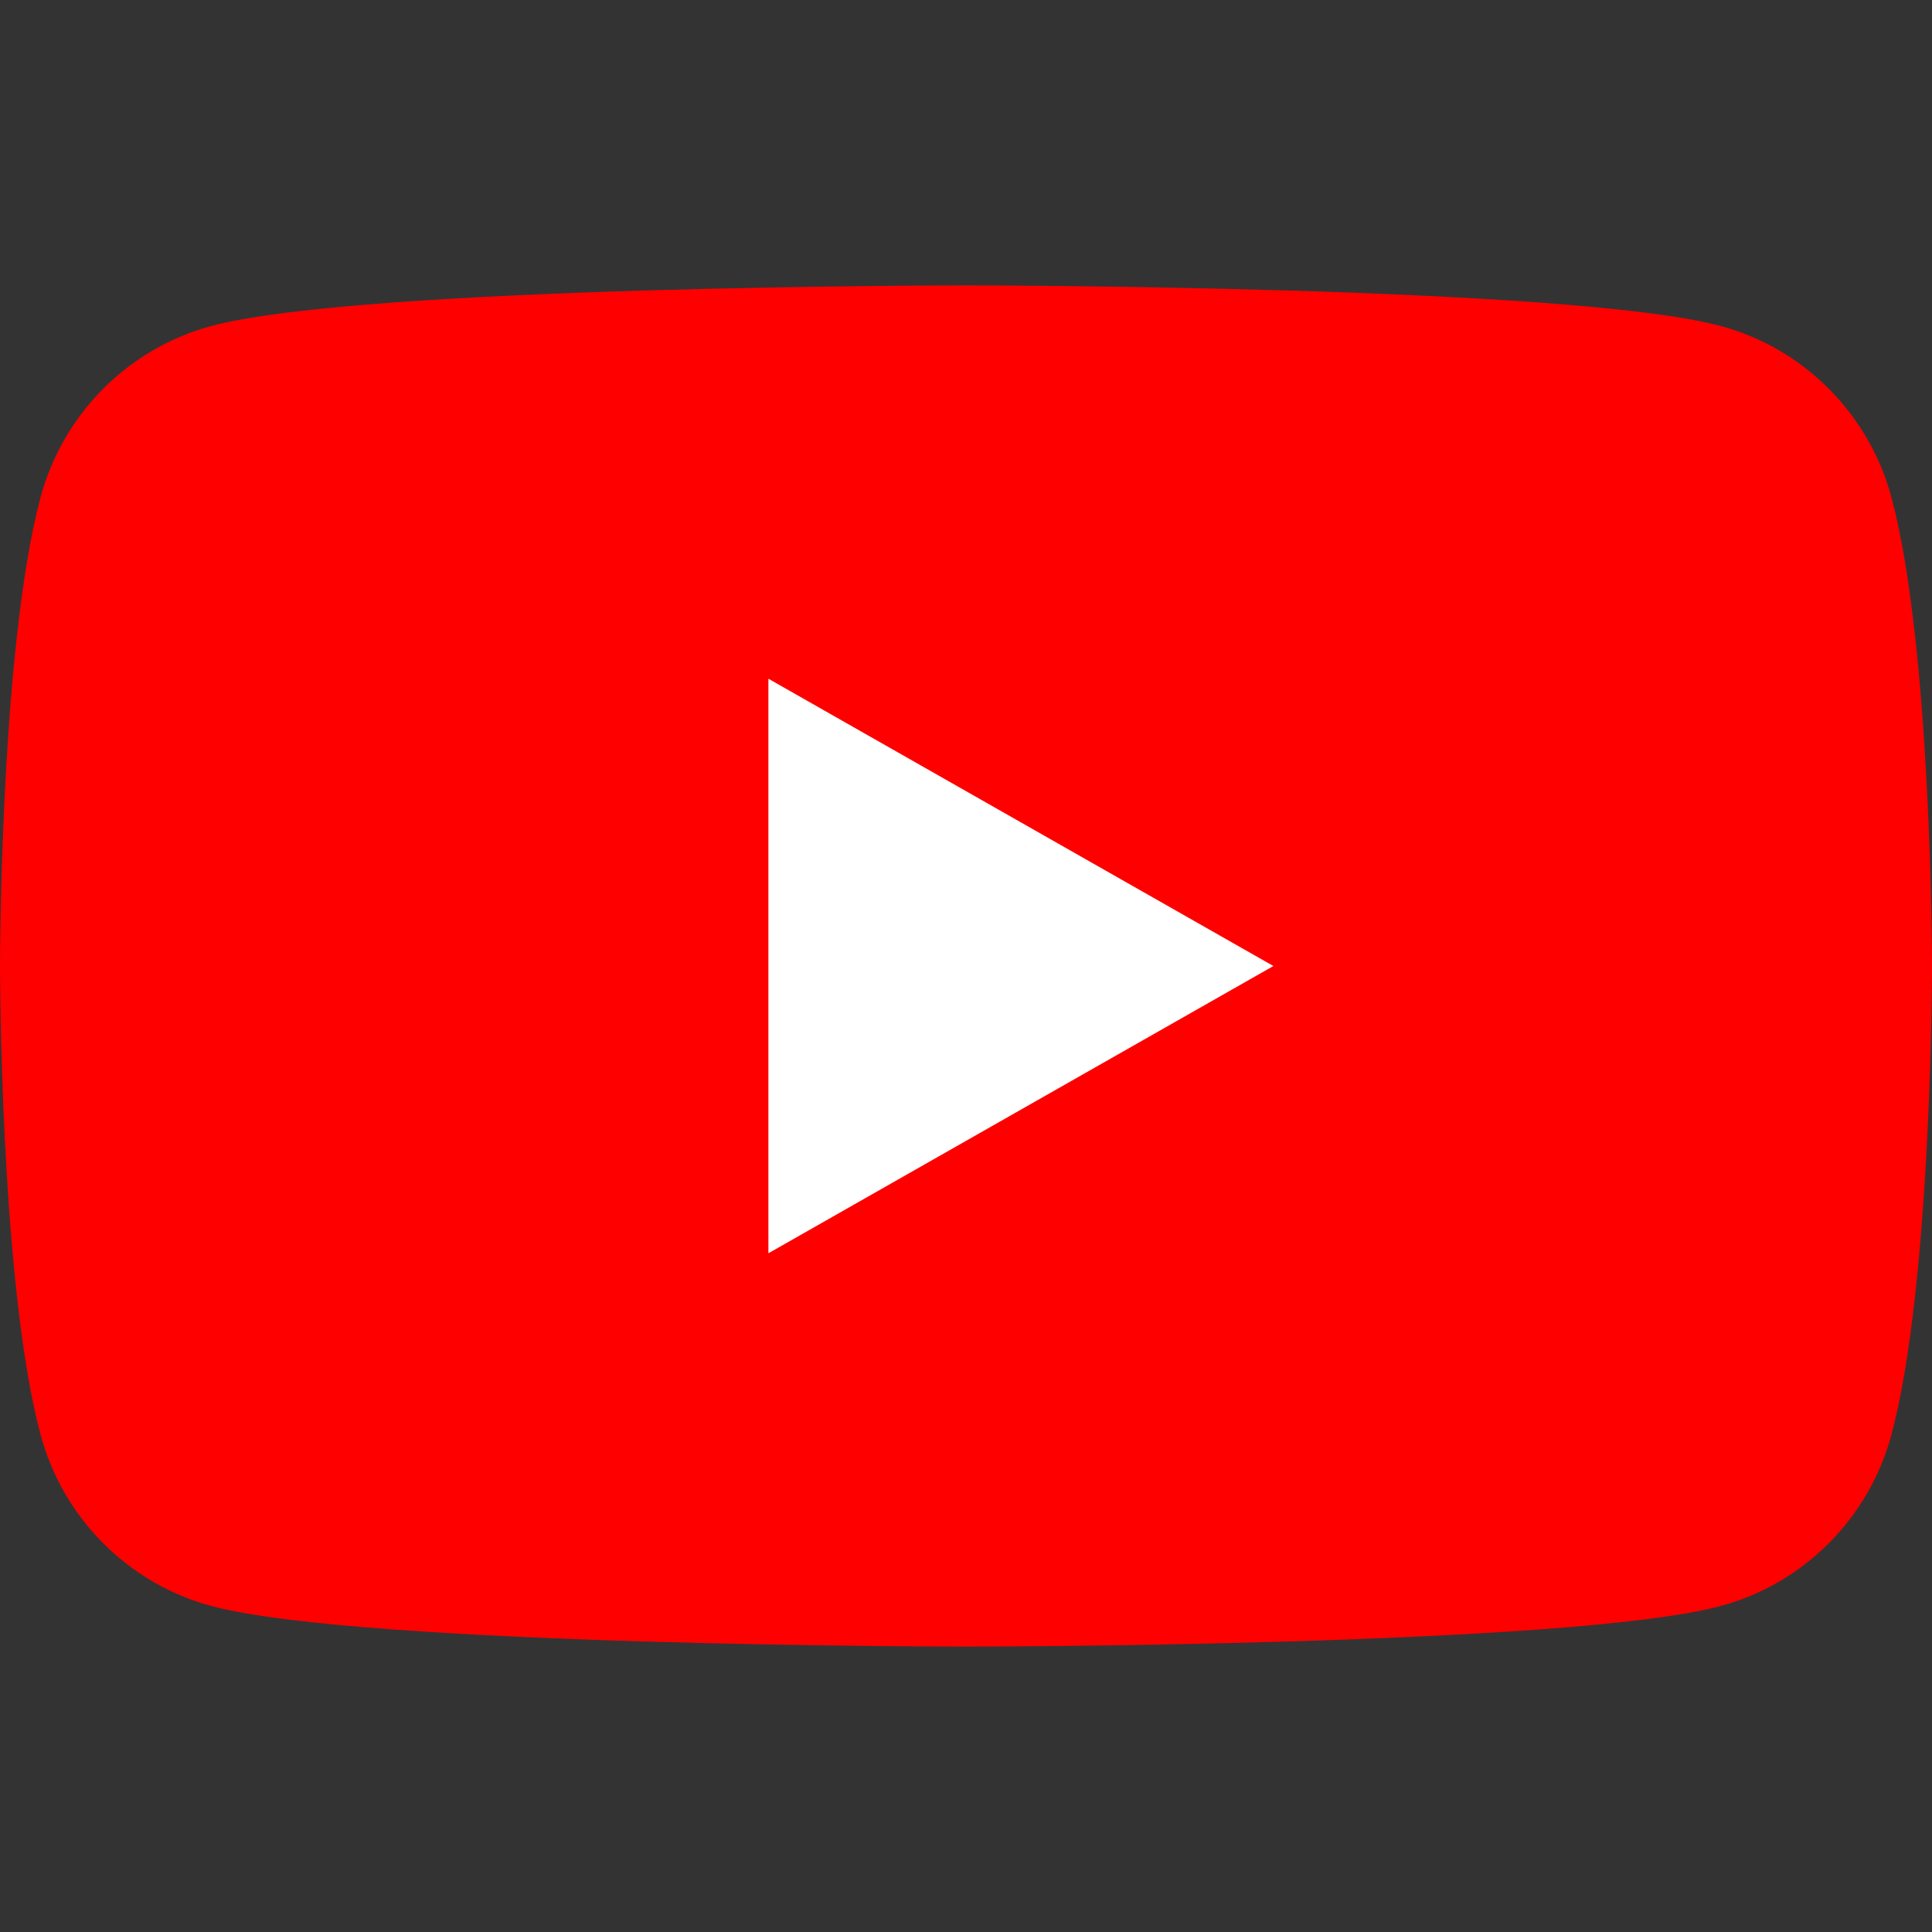
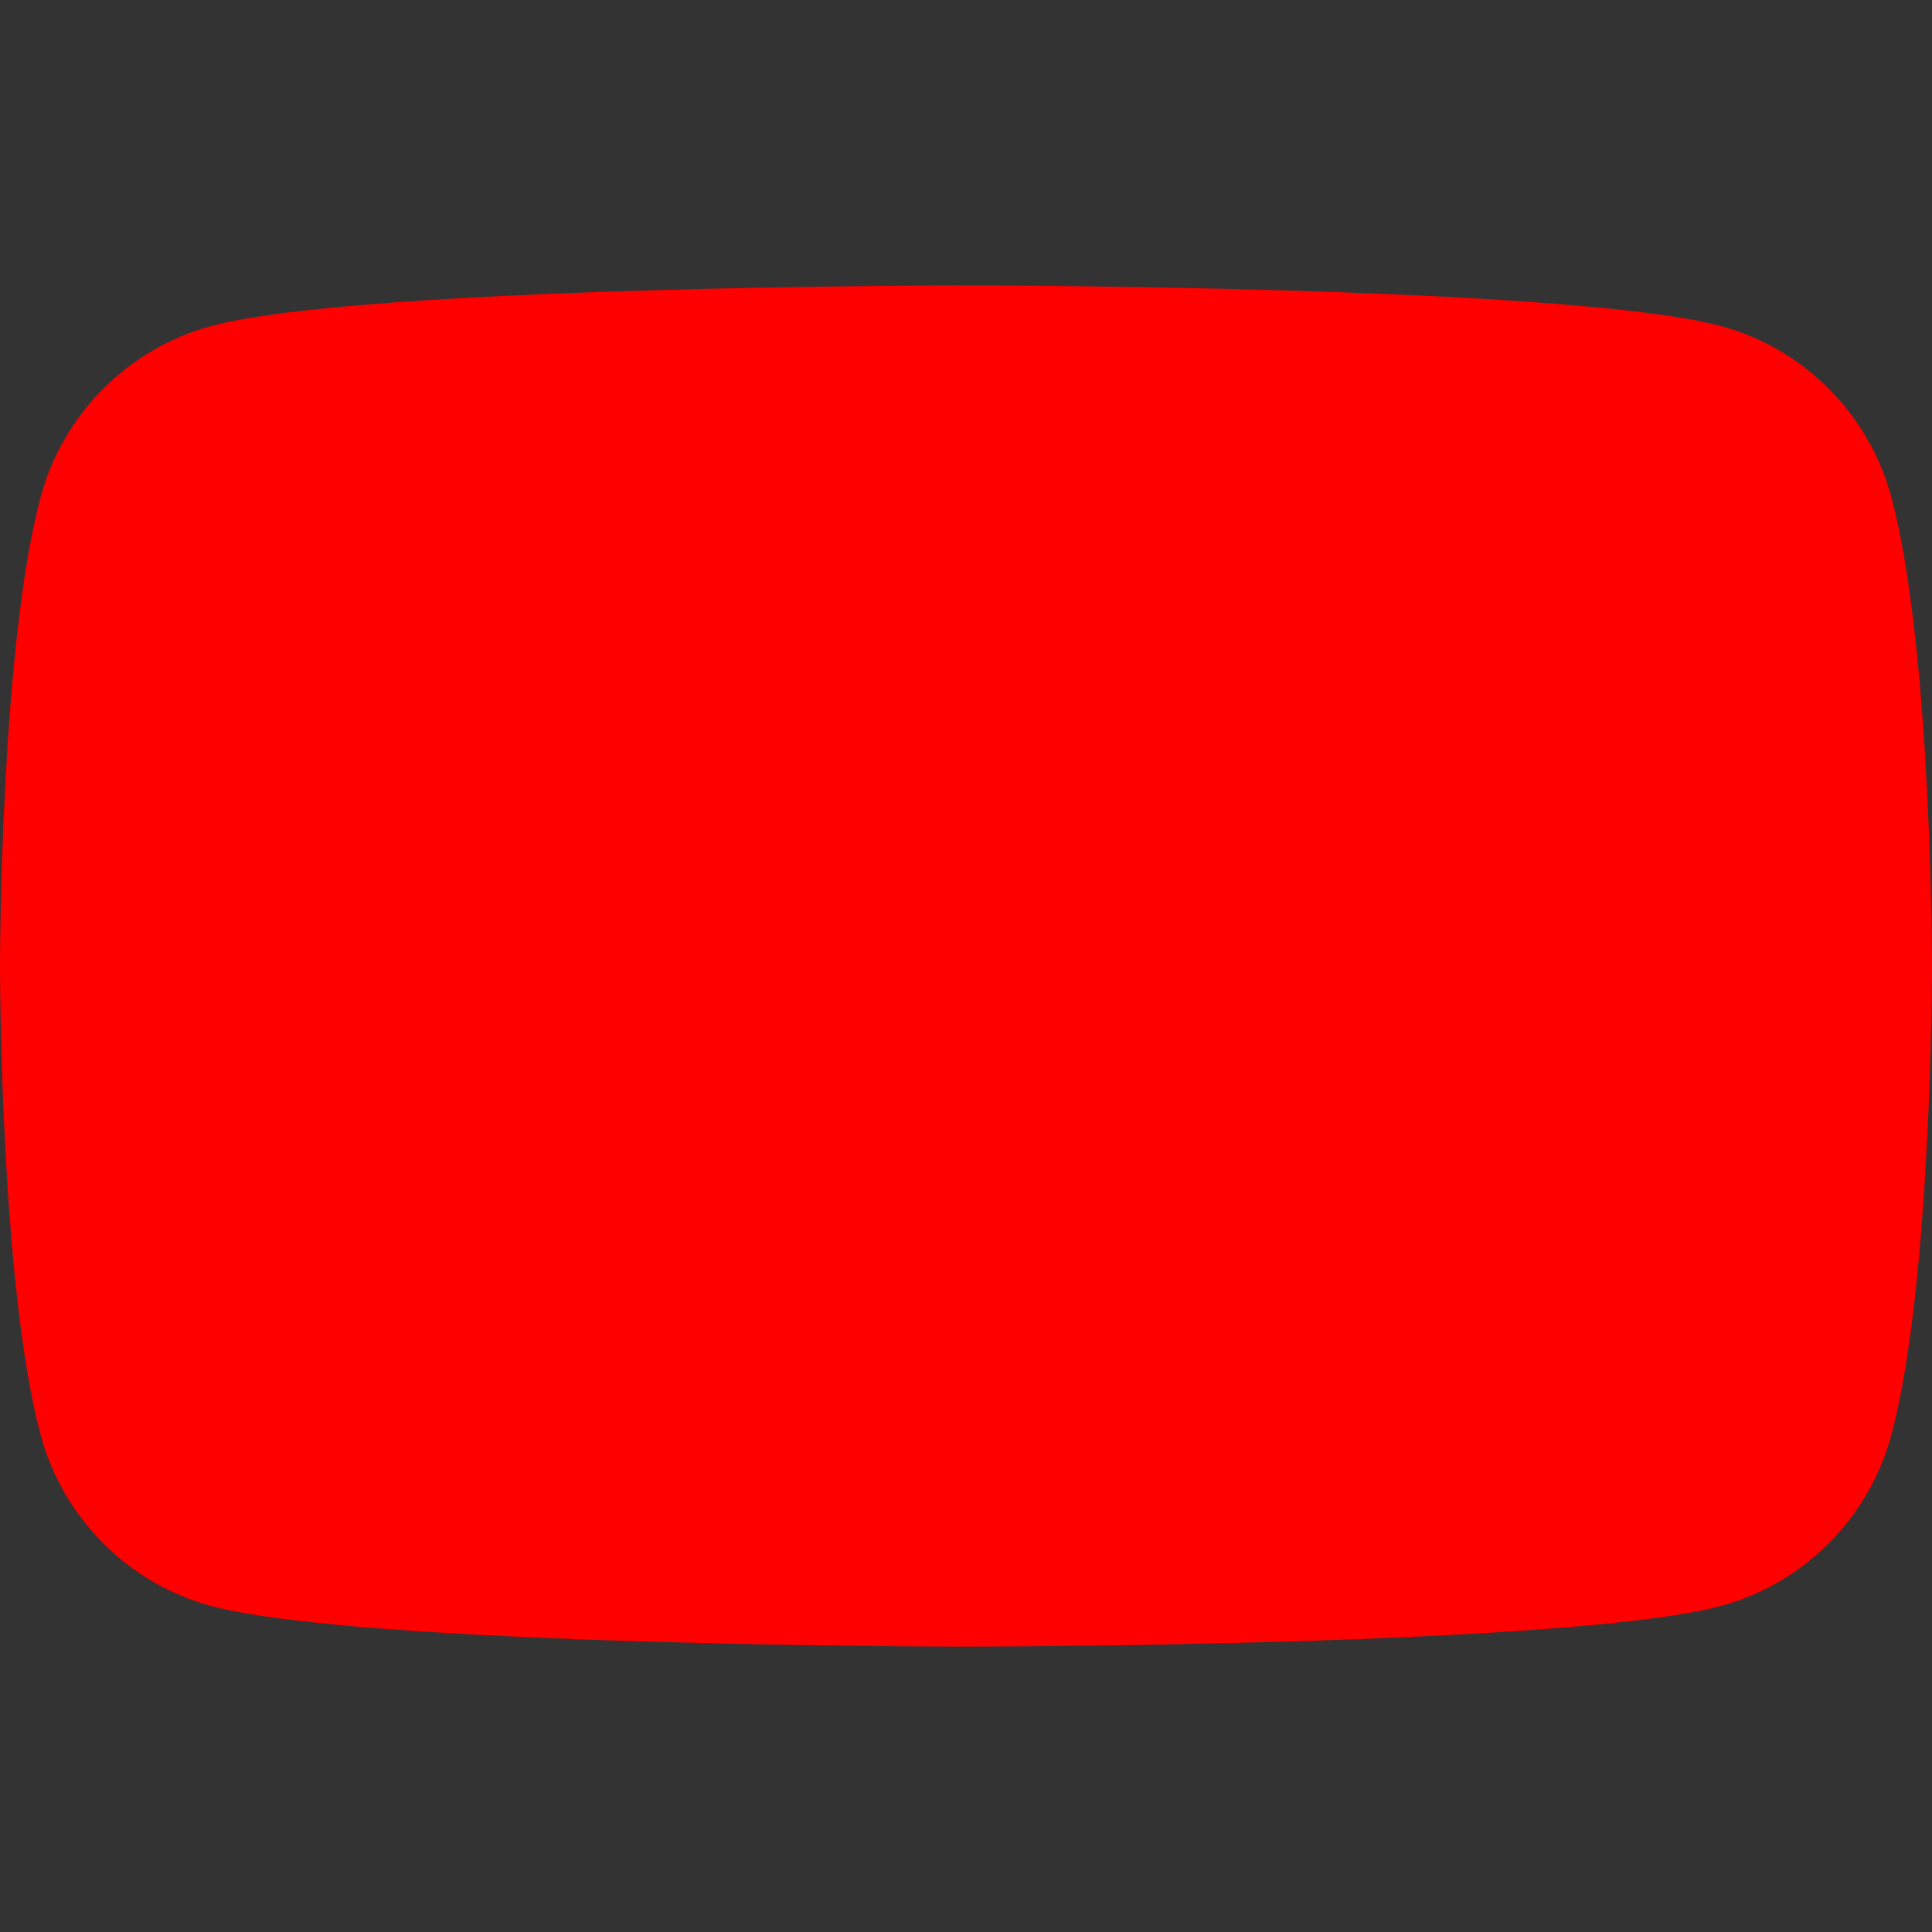
<svg xmlns="http://www.w3.org/2000/svg" width="100" height="100" viewBox="0 0 100 100" fill="none">
  <rect x="0" y="0" width="100" height="100" fill="#333333" stroke="none" />
  <path d="M97.91 25.774C96.76 21.444 93.372 18.033 89.069 16.876C81.271 14.773 50 14.773 50 14.773C50 14.773 18.729 14.773 10.931 16.876C6.628 18.033 3.24 21.444 2.09 25.774C0 33.623 0 50 0 50C0 50 0 66.376 2.09 74.226C3.24 78.556 6.628 81.966 10.931 83.124C18.729 85.227 50 85.227 50 85.227C50 85.227 81.271 85.227 89.069 83.124C93.372 81.966 96.76 78.556 97.91 74.226C100 66.376 100 50 100 50C100 50 100 33.623 97.91 25.774Z" fill="#FF0000" />
-   <path d="M39.773 64.869L65.91 50.001L39.773 35.131V64.869Z" fill="white" />
</svg>